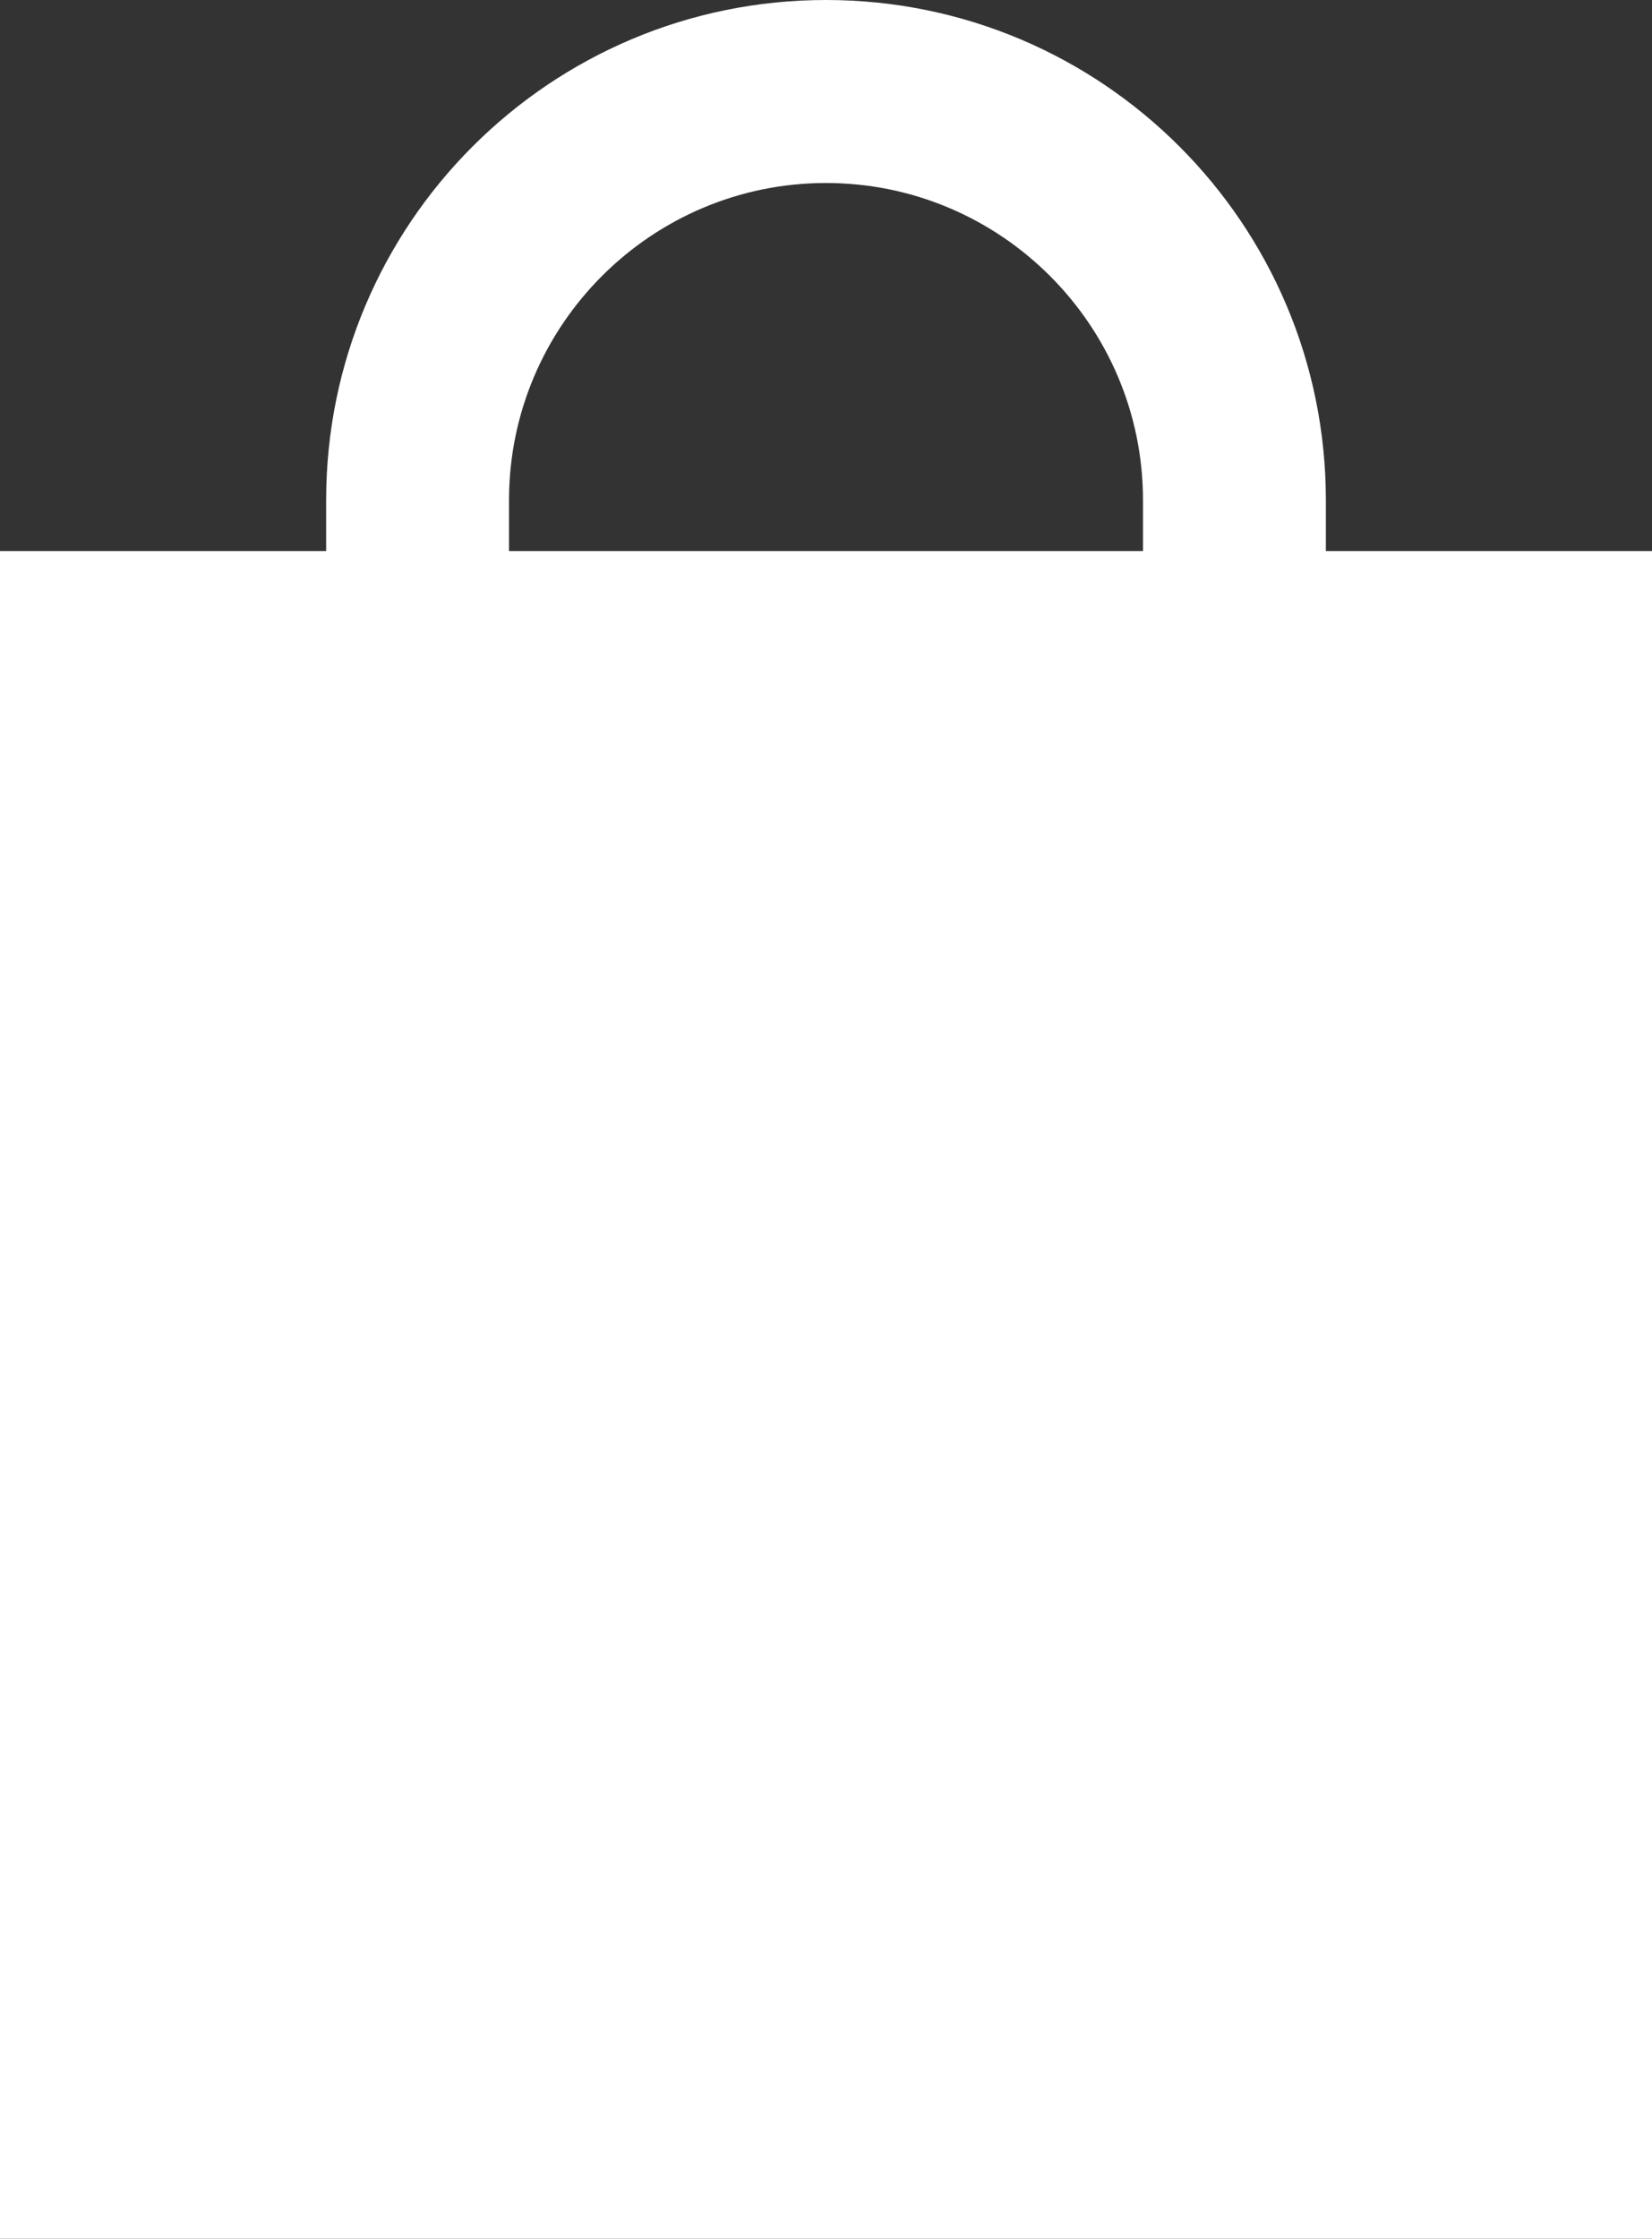
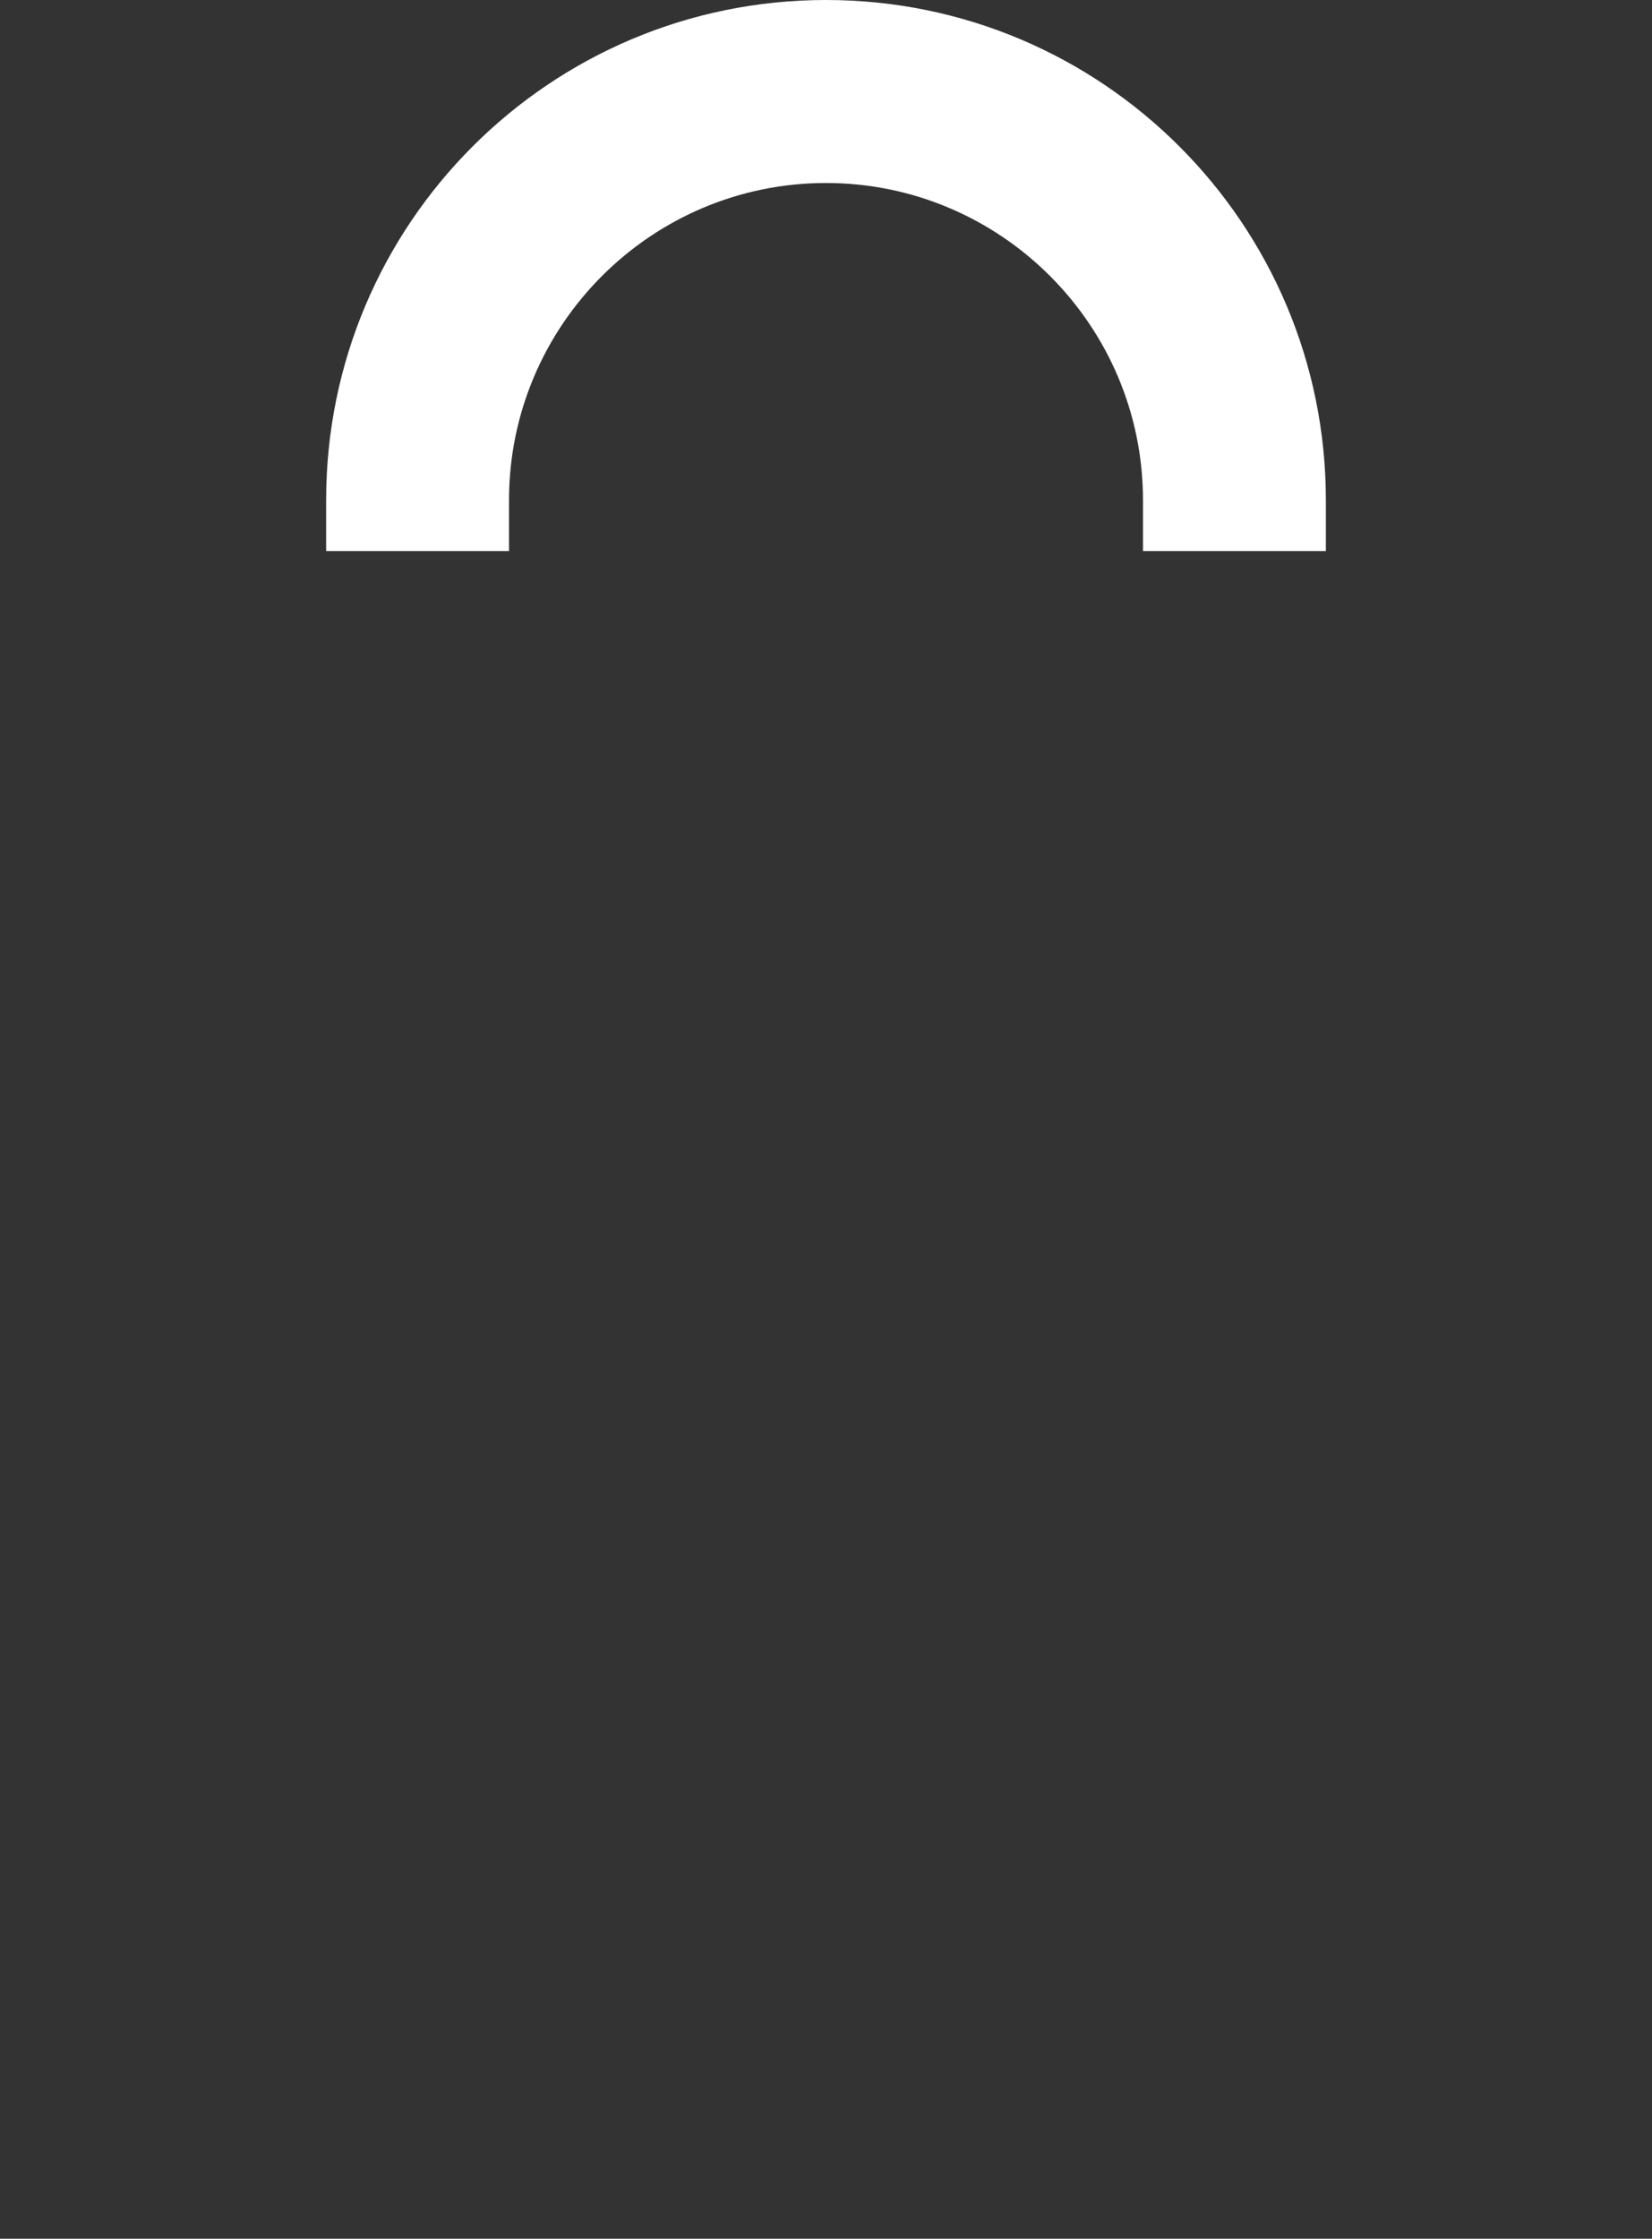
<svg xmlns="http://www.w3.org/2000/svg" version="1.1" id="Layer_1" x="0px" y="0px" width="303.86px" height="411.5px" viewBox="87.64 50.5 303.86 411.5" enable-background="new 87.64 50.5 303.86 411.5" xml:space="preserve" style="fill: #ffffff;">
  <rect x="87.64" y="50.5" width="303.86" height="411.5" fill="#333333" stroke="none" />
  <g>
-     <path id="shopping-bag-icon" d="M391.5,462H87.64V151.786H391.5V462z M181.265,151.786v-9.343   c0-32.149,26.156-58.305,58.305-58.305s58.305,26.156,58.305,58.305v9.343h33.638v-9.343c0-50.778-41.164-91.943-91.942-91.943   s-91.943,41.165-91.943,91.943v9.343H181.265z" />
+     <path id="shopping-bag-icon" d="M391.5,462H87.64V151.786V462z M181.265,151.786v-9.343   c0-32.149,26.156-58.305,58.305-58.305s58.305,26.156,58.305,58.305v9.343h33.638v-9.343c0-50.778-41.164-91.943-91.942-91.943   s-91.943,41.165-91.943,91.943v9.343H181.265z" />
  </g>
</svg>